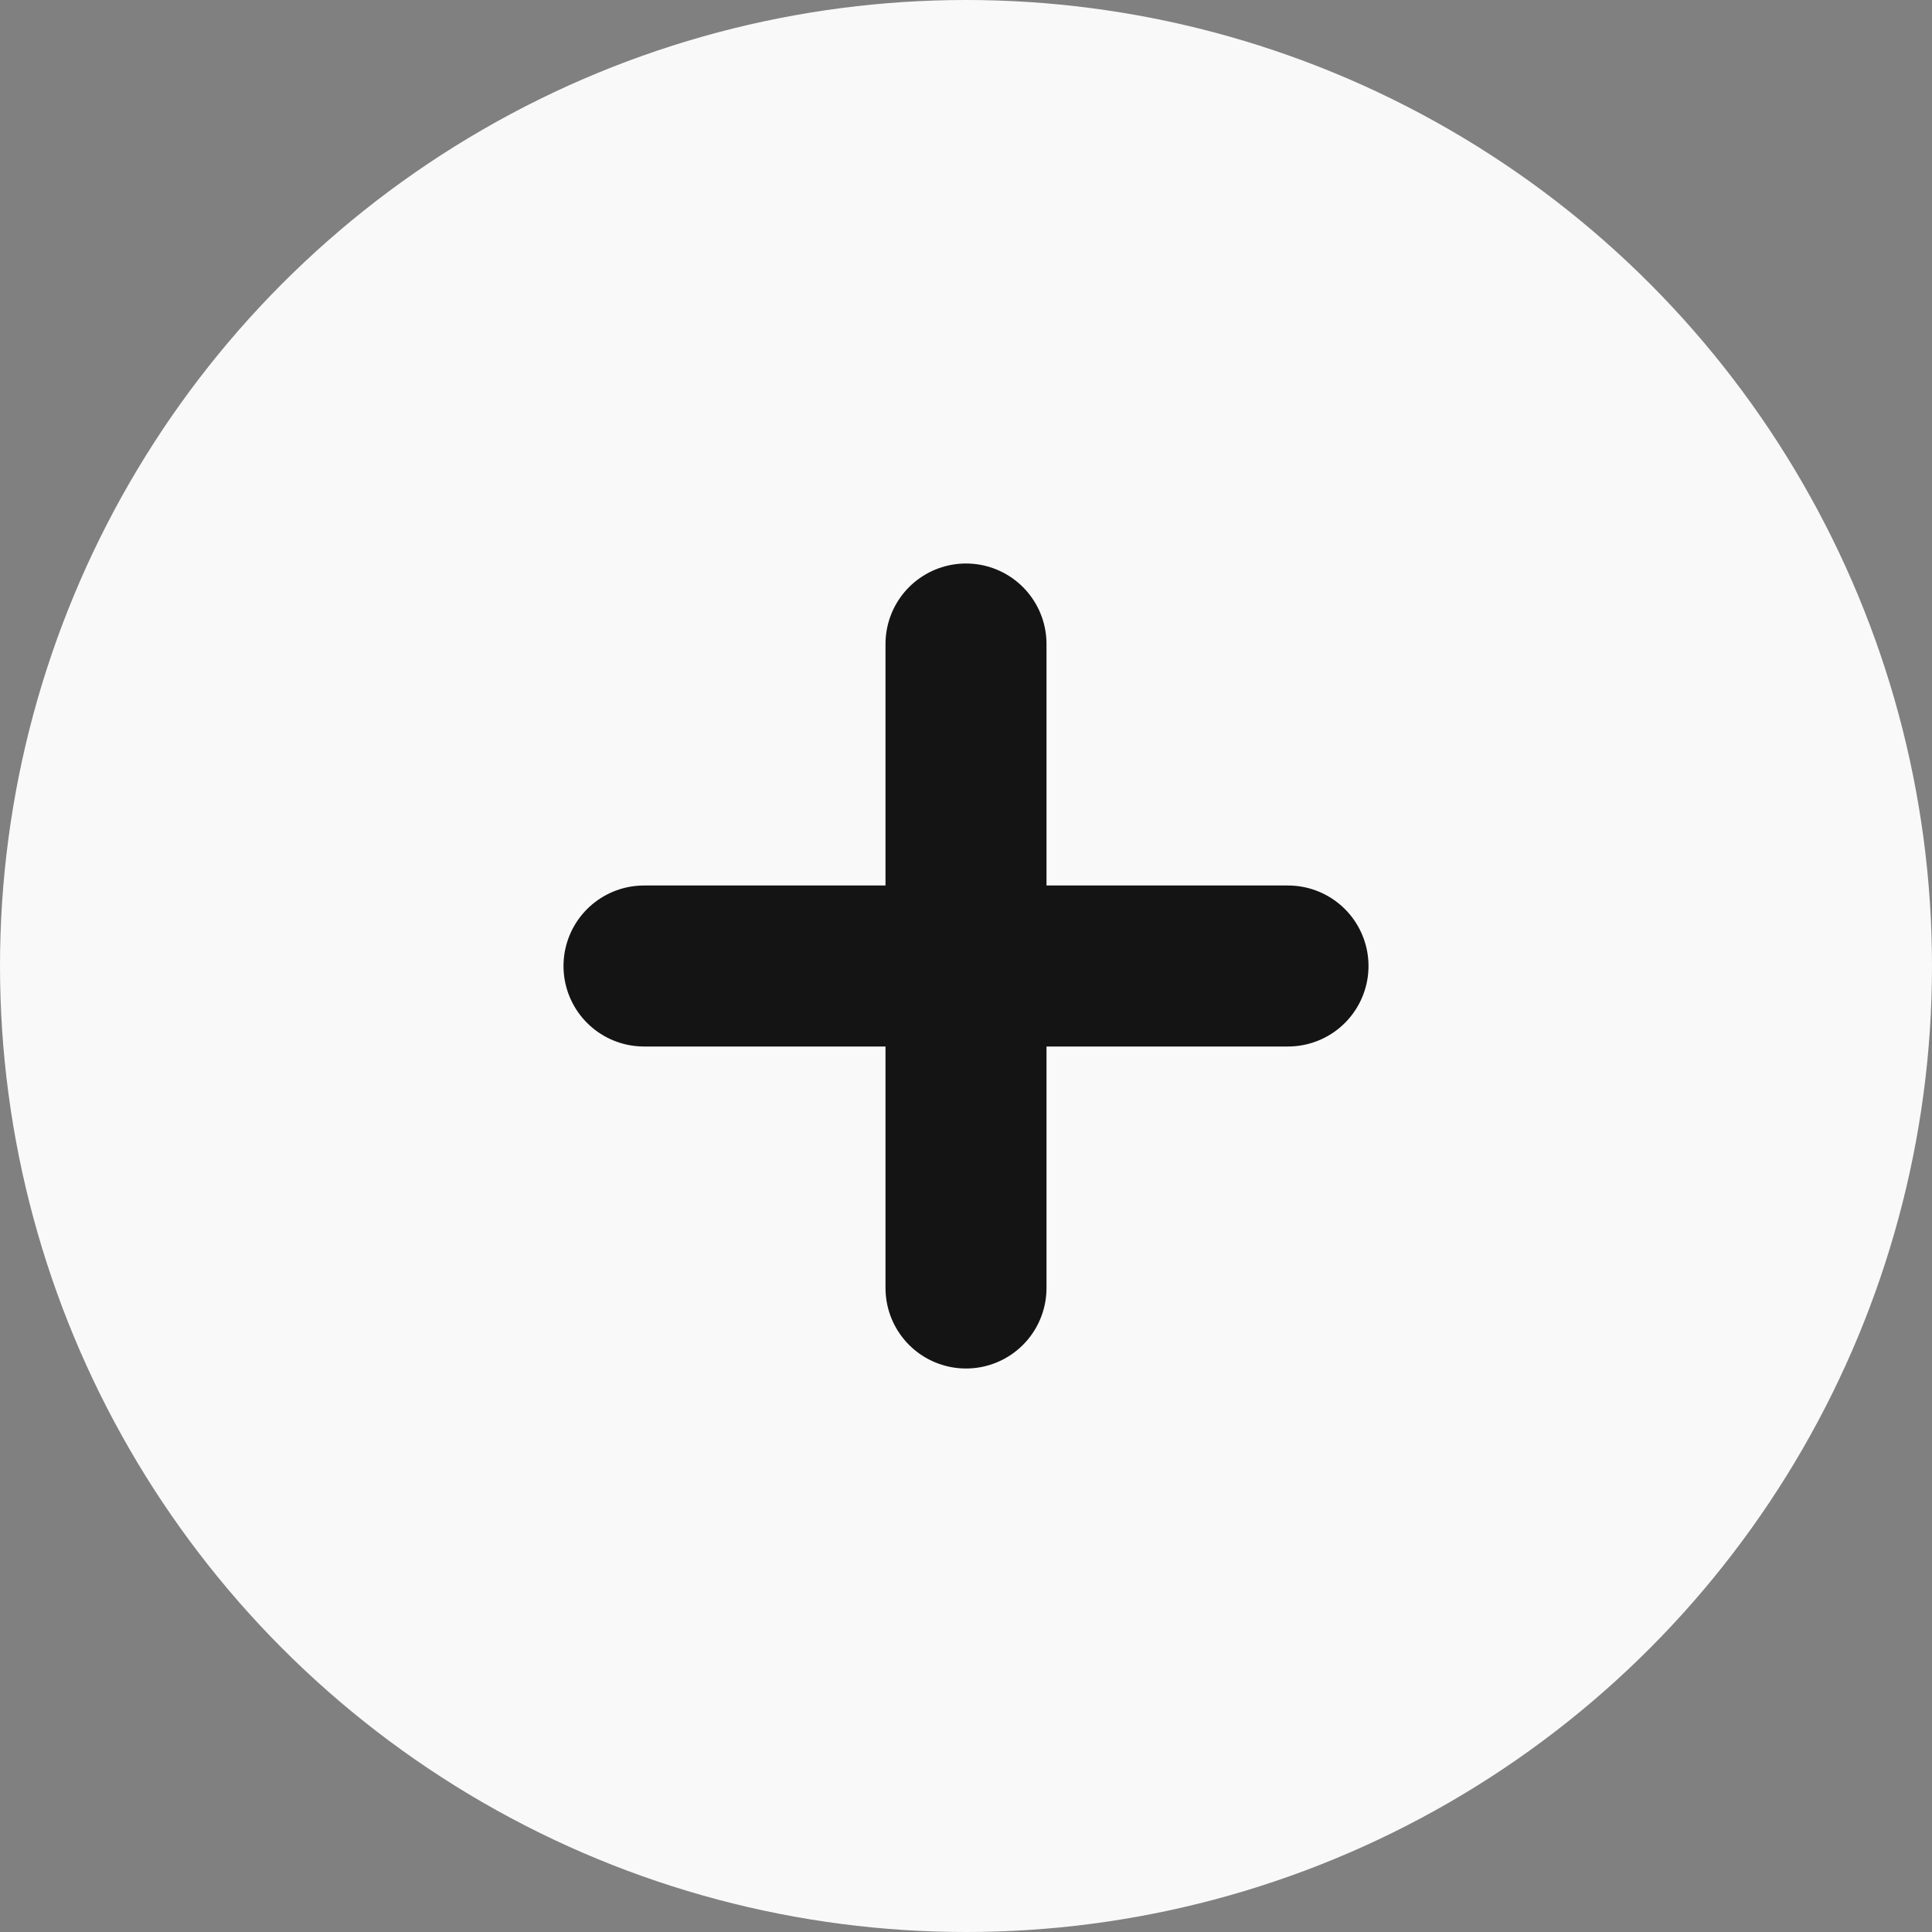
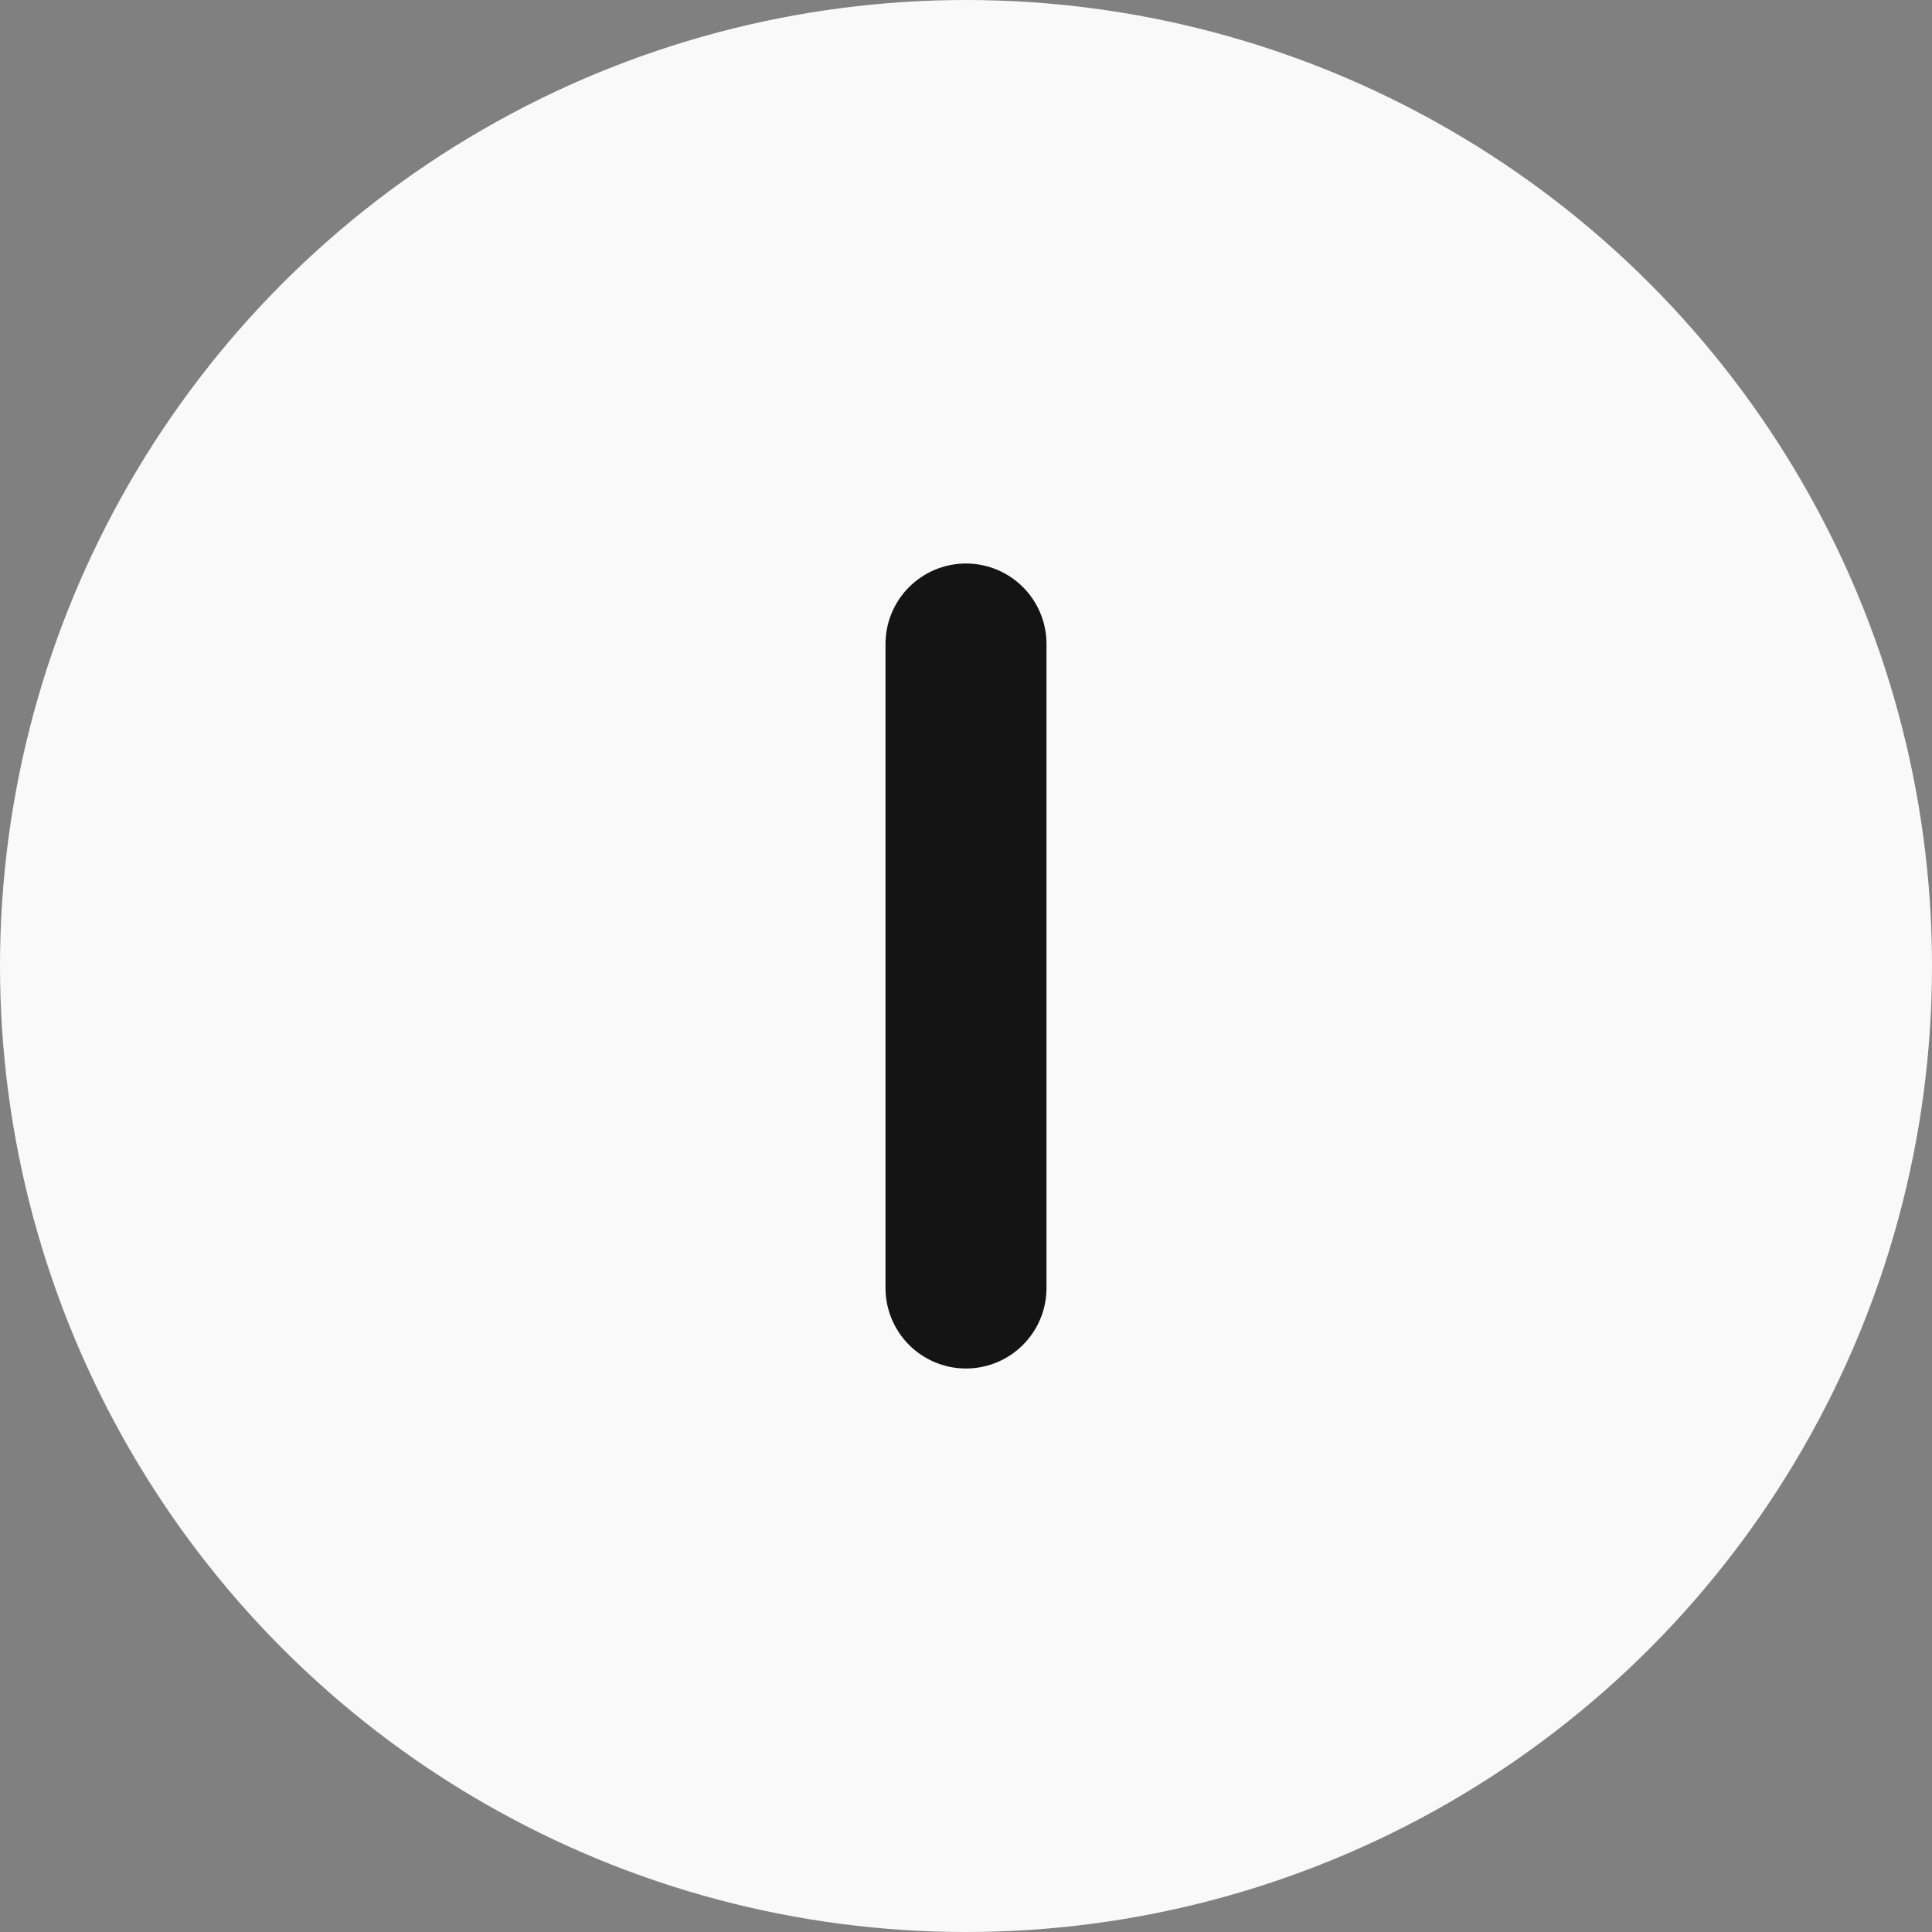
<svg xmlns="http://www.w3.org/2000/svg" id="Grupo_3281" data-name="Grupo 3281" width="24" height="24" viewBox="0 0 24 24">
  <rect x="0" y="0" width="24" height="24" fill="#808080" stroke="none" />
  <circle id="Elipse_236" data-name="Elipse 236" cx="12" cy="12" r="12" fill="#f9f9f9" />
  <g id="Grupo_2455" data-name="Grupo 2455" transform="translate(8 8)">
    <path id="Caminho_770" data-name="Caminho 770" d="M18,12v8" transform="translate(-14 -12)" fill="none" stroke="#141414" stroke-linecap="round" stroke-linejoin="round" stroke-width="2" />
-     <path id="Caminho_771" data-name="Caminho 771" d="M12,18h8" transform="translate(-12 -14)" fill="none" stroke="#141414" stroke-linecap="round" stroke-linejoin="round" stroke-width="2" />
  </g>
</svg>